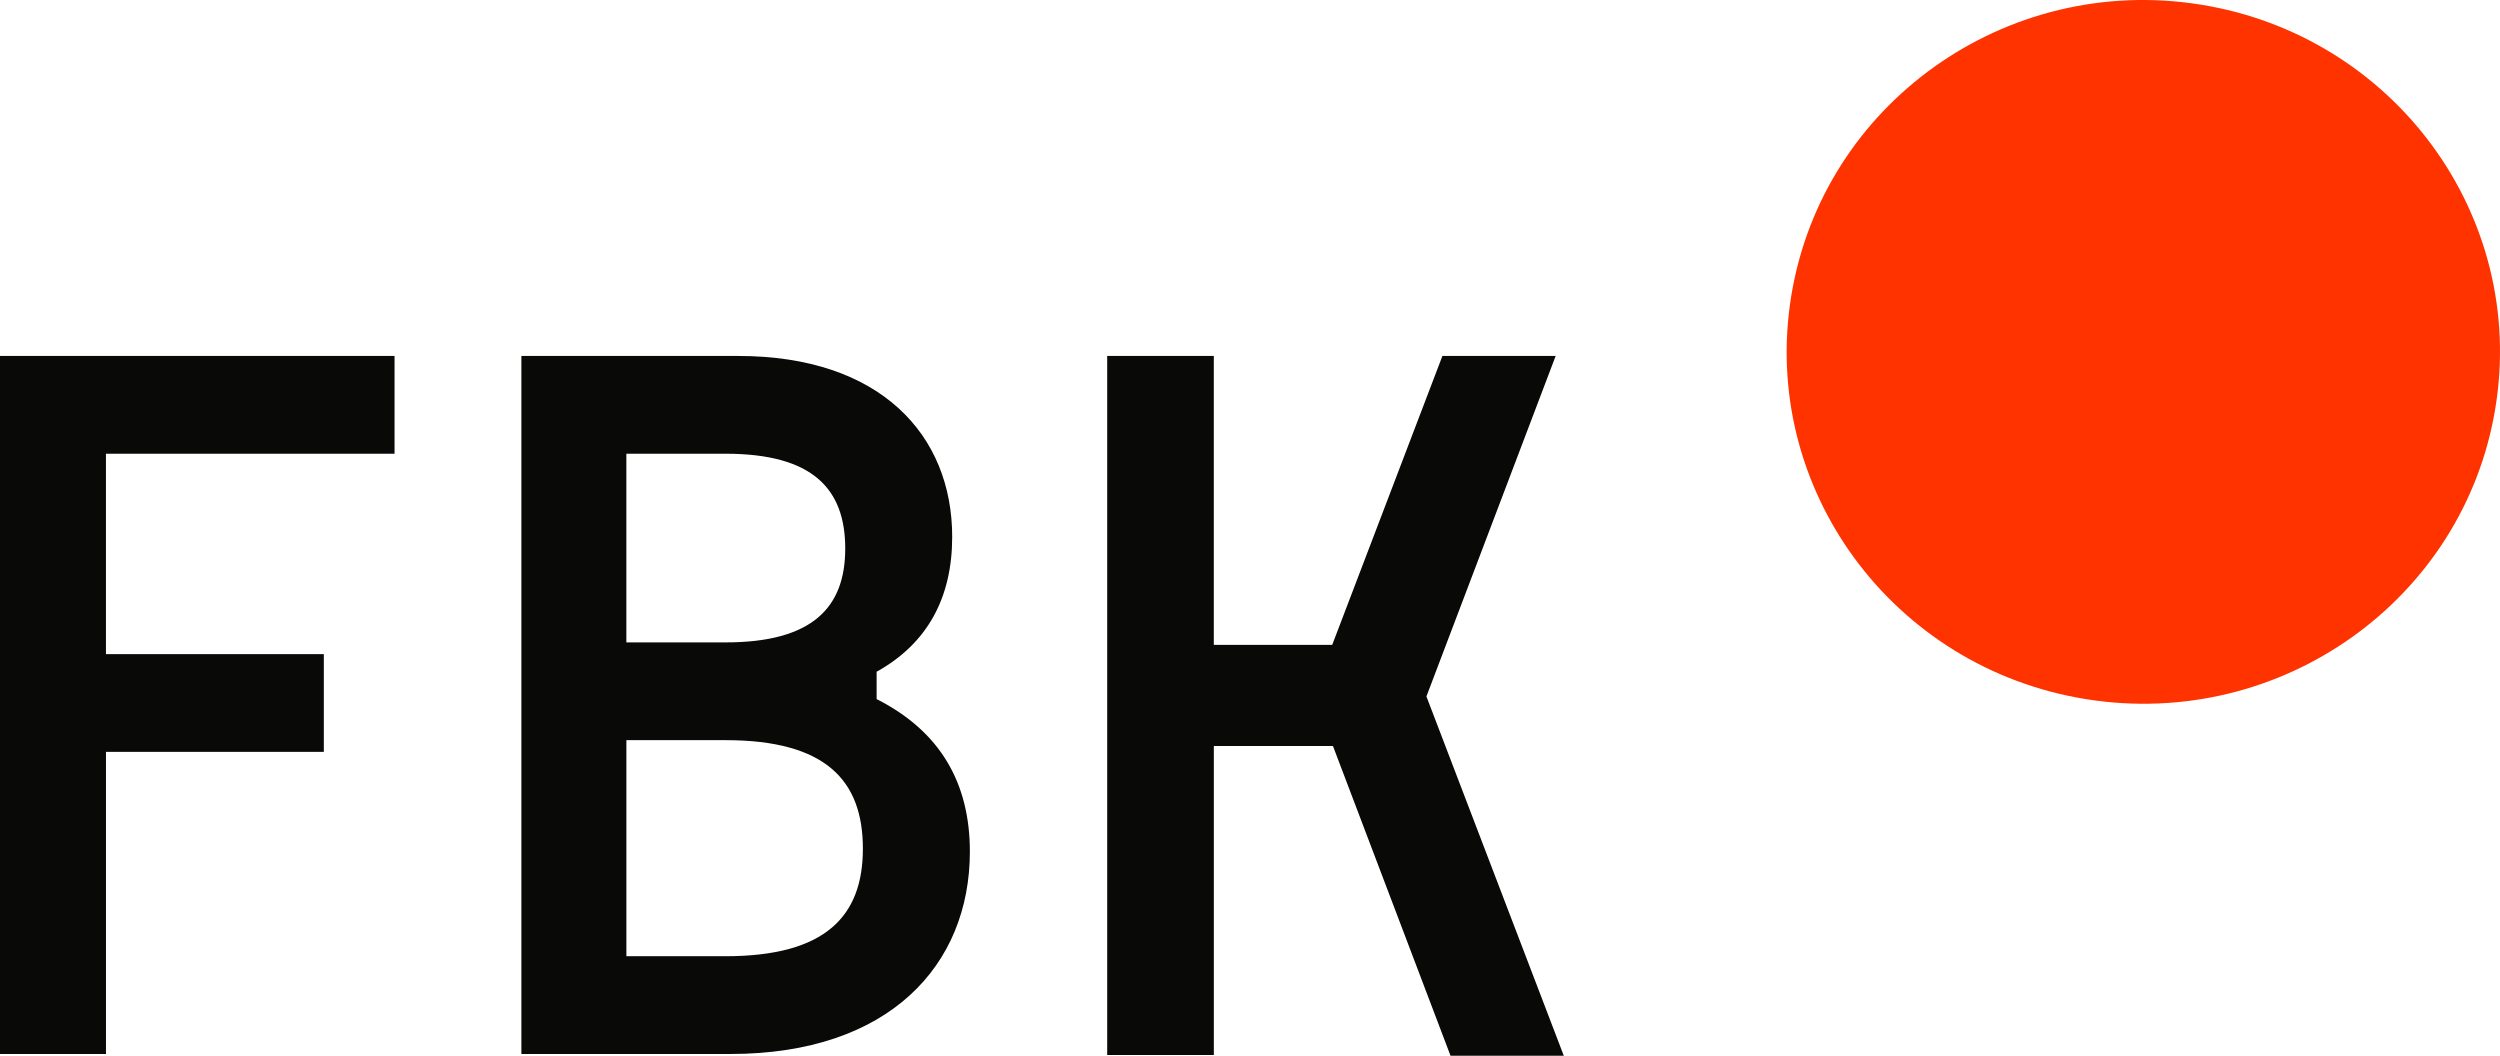
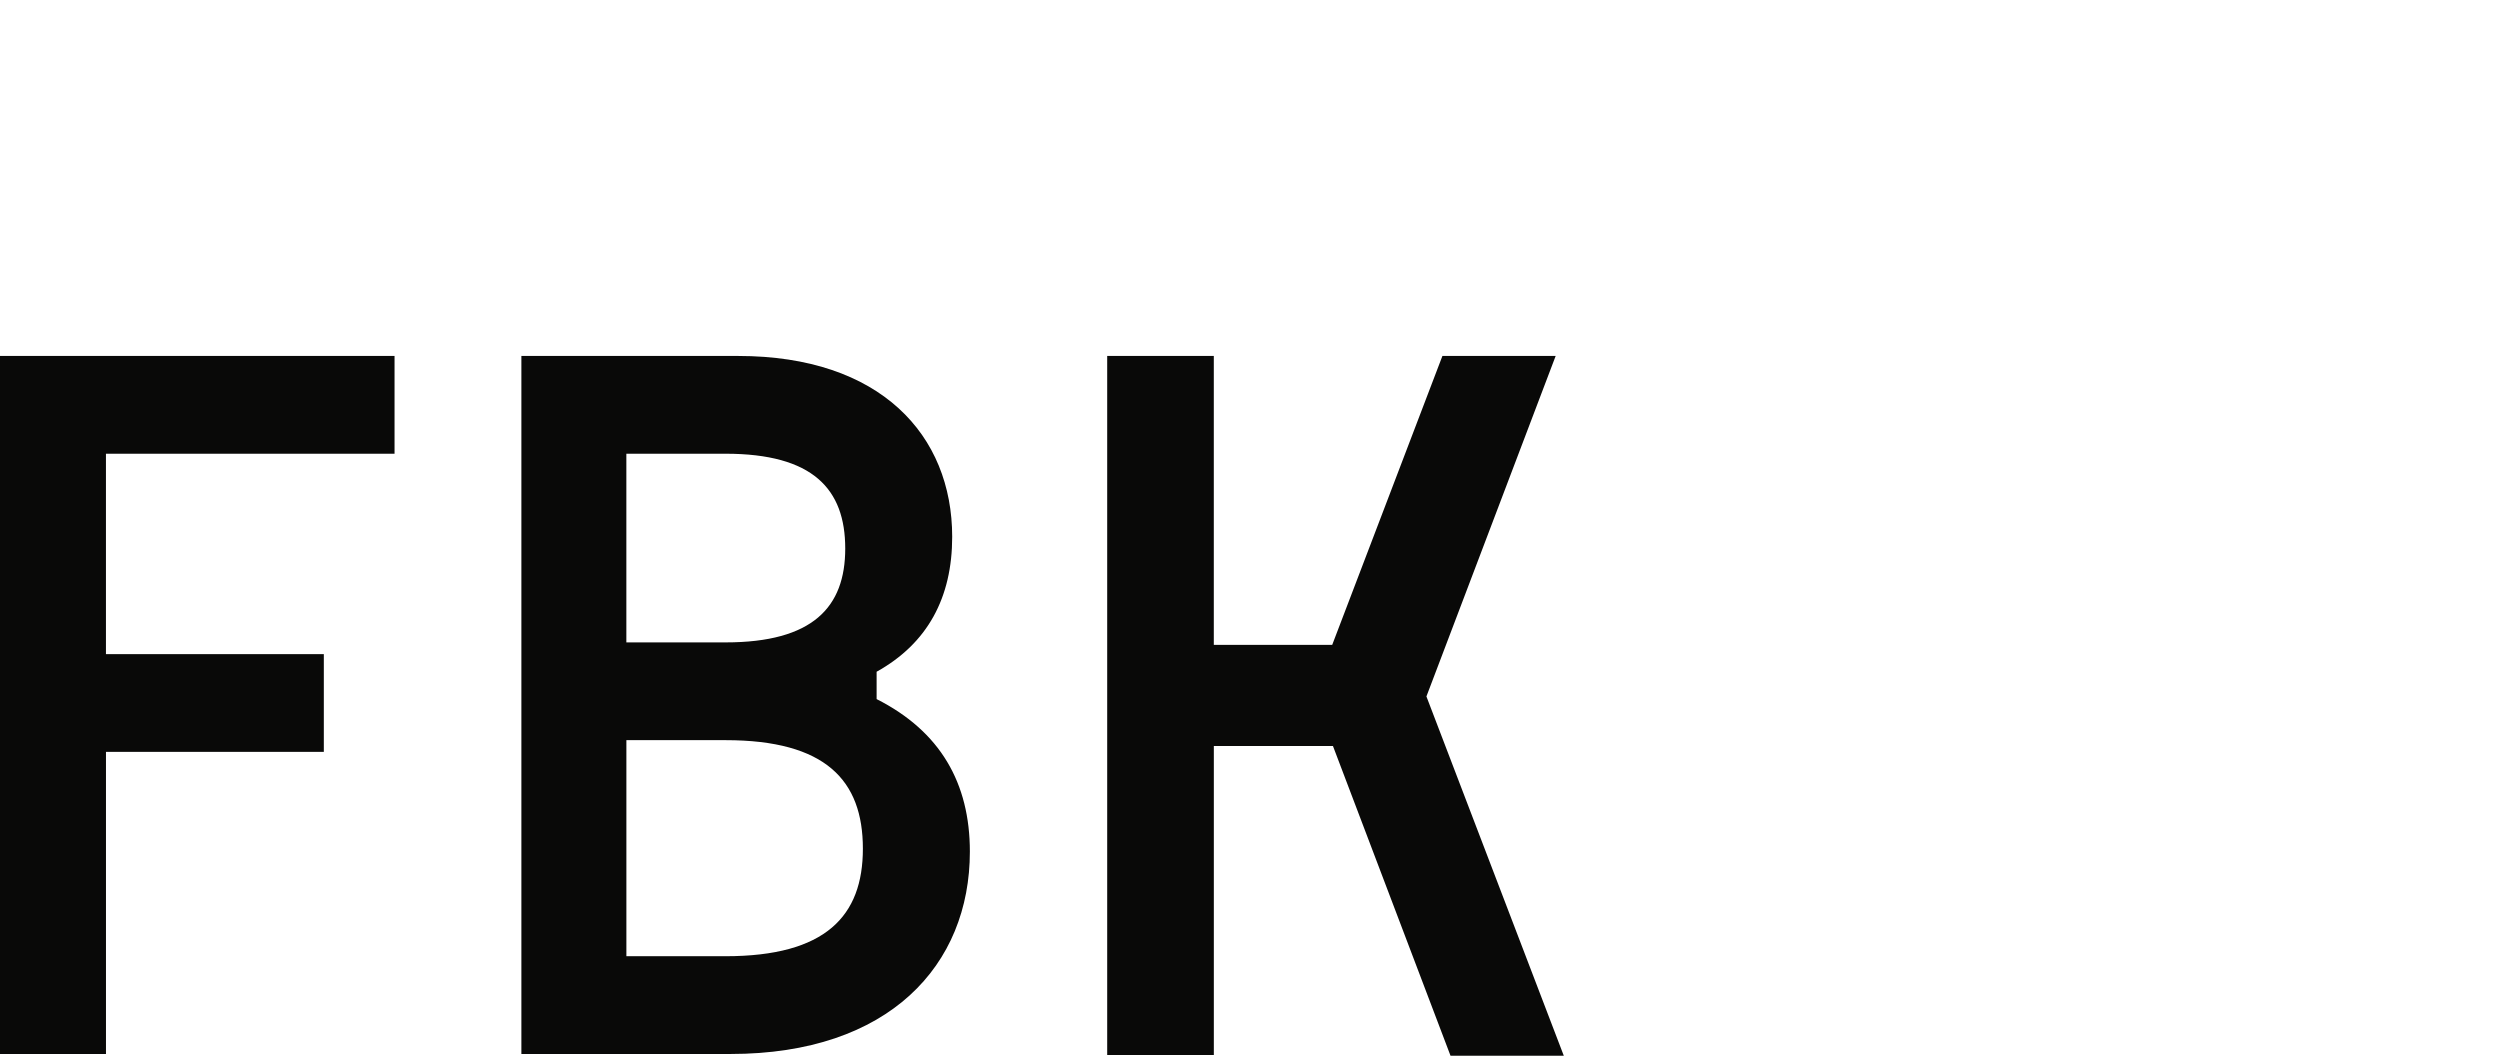
<svg xmlns="http://www.w3.org/2000/svg" id="logo_en-14658c2c--sprite" width="260.997" height="110.221" fill="none" version="1.1" viewBox="0 0 260.997 110.221">
  <g id="g924" transform="matrix(3 0 0 3 0 .001)">
-     <path id="path833" d="m86.838 14.198c1.094-6.675-3.505-12.96-10.271-14.04-6.767-1.078-13.138 3.46-14.231 10.134-1.094 6.675 3.505 12.96 10.27 14.04 6.767 1.078 13.139-3.458 14.232-10.133z" fill="#ff3300" />
    <path id="path835" d="m13.73 12.387v3.402h-10.043v6.974h7.582v3.402h-7.581v10.513h-3.688v-24.291zm19.406 6.294c0 2.11-0.853 3.708-2.63 4.695v0.952c2.22 1.123 3.245 2.926 3.245 5.308 0 3.946-2.8 7.042-8.333 7.042h-7.274v-24.291h7.547c4.952 0 7.445 2.755 7.445 6.294zm-11.338 3.674h3.45c3.039 0 4.166-1.225 4.166-3.266 0-2.075-1.127-3.3-4.167-3.3h-3.45v6.566zm0 10.921h3.45c3.483 0 4.78-1.395 4.78-3.742 0-2.382-1.297-3.777-4.78-3.777h-3.45zm20.442-20.89h-3.71v24.328h3.711v-10.754h4.145l4.092 10.78h3.942l-4.781-12.504 4.498-11.85h-3.941l-3.836 10.056h-4.12v-10.055z" clip-rule="evenodd" fill="#090908" fill-rule="evenodd" />
  </g>
</svg>